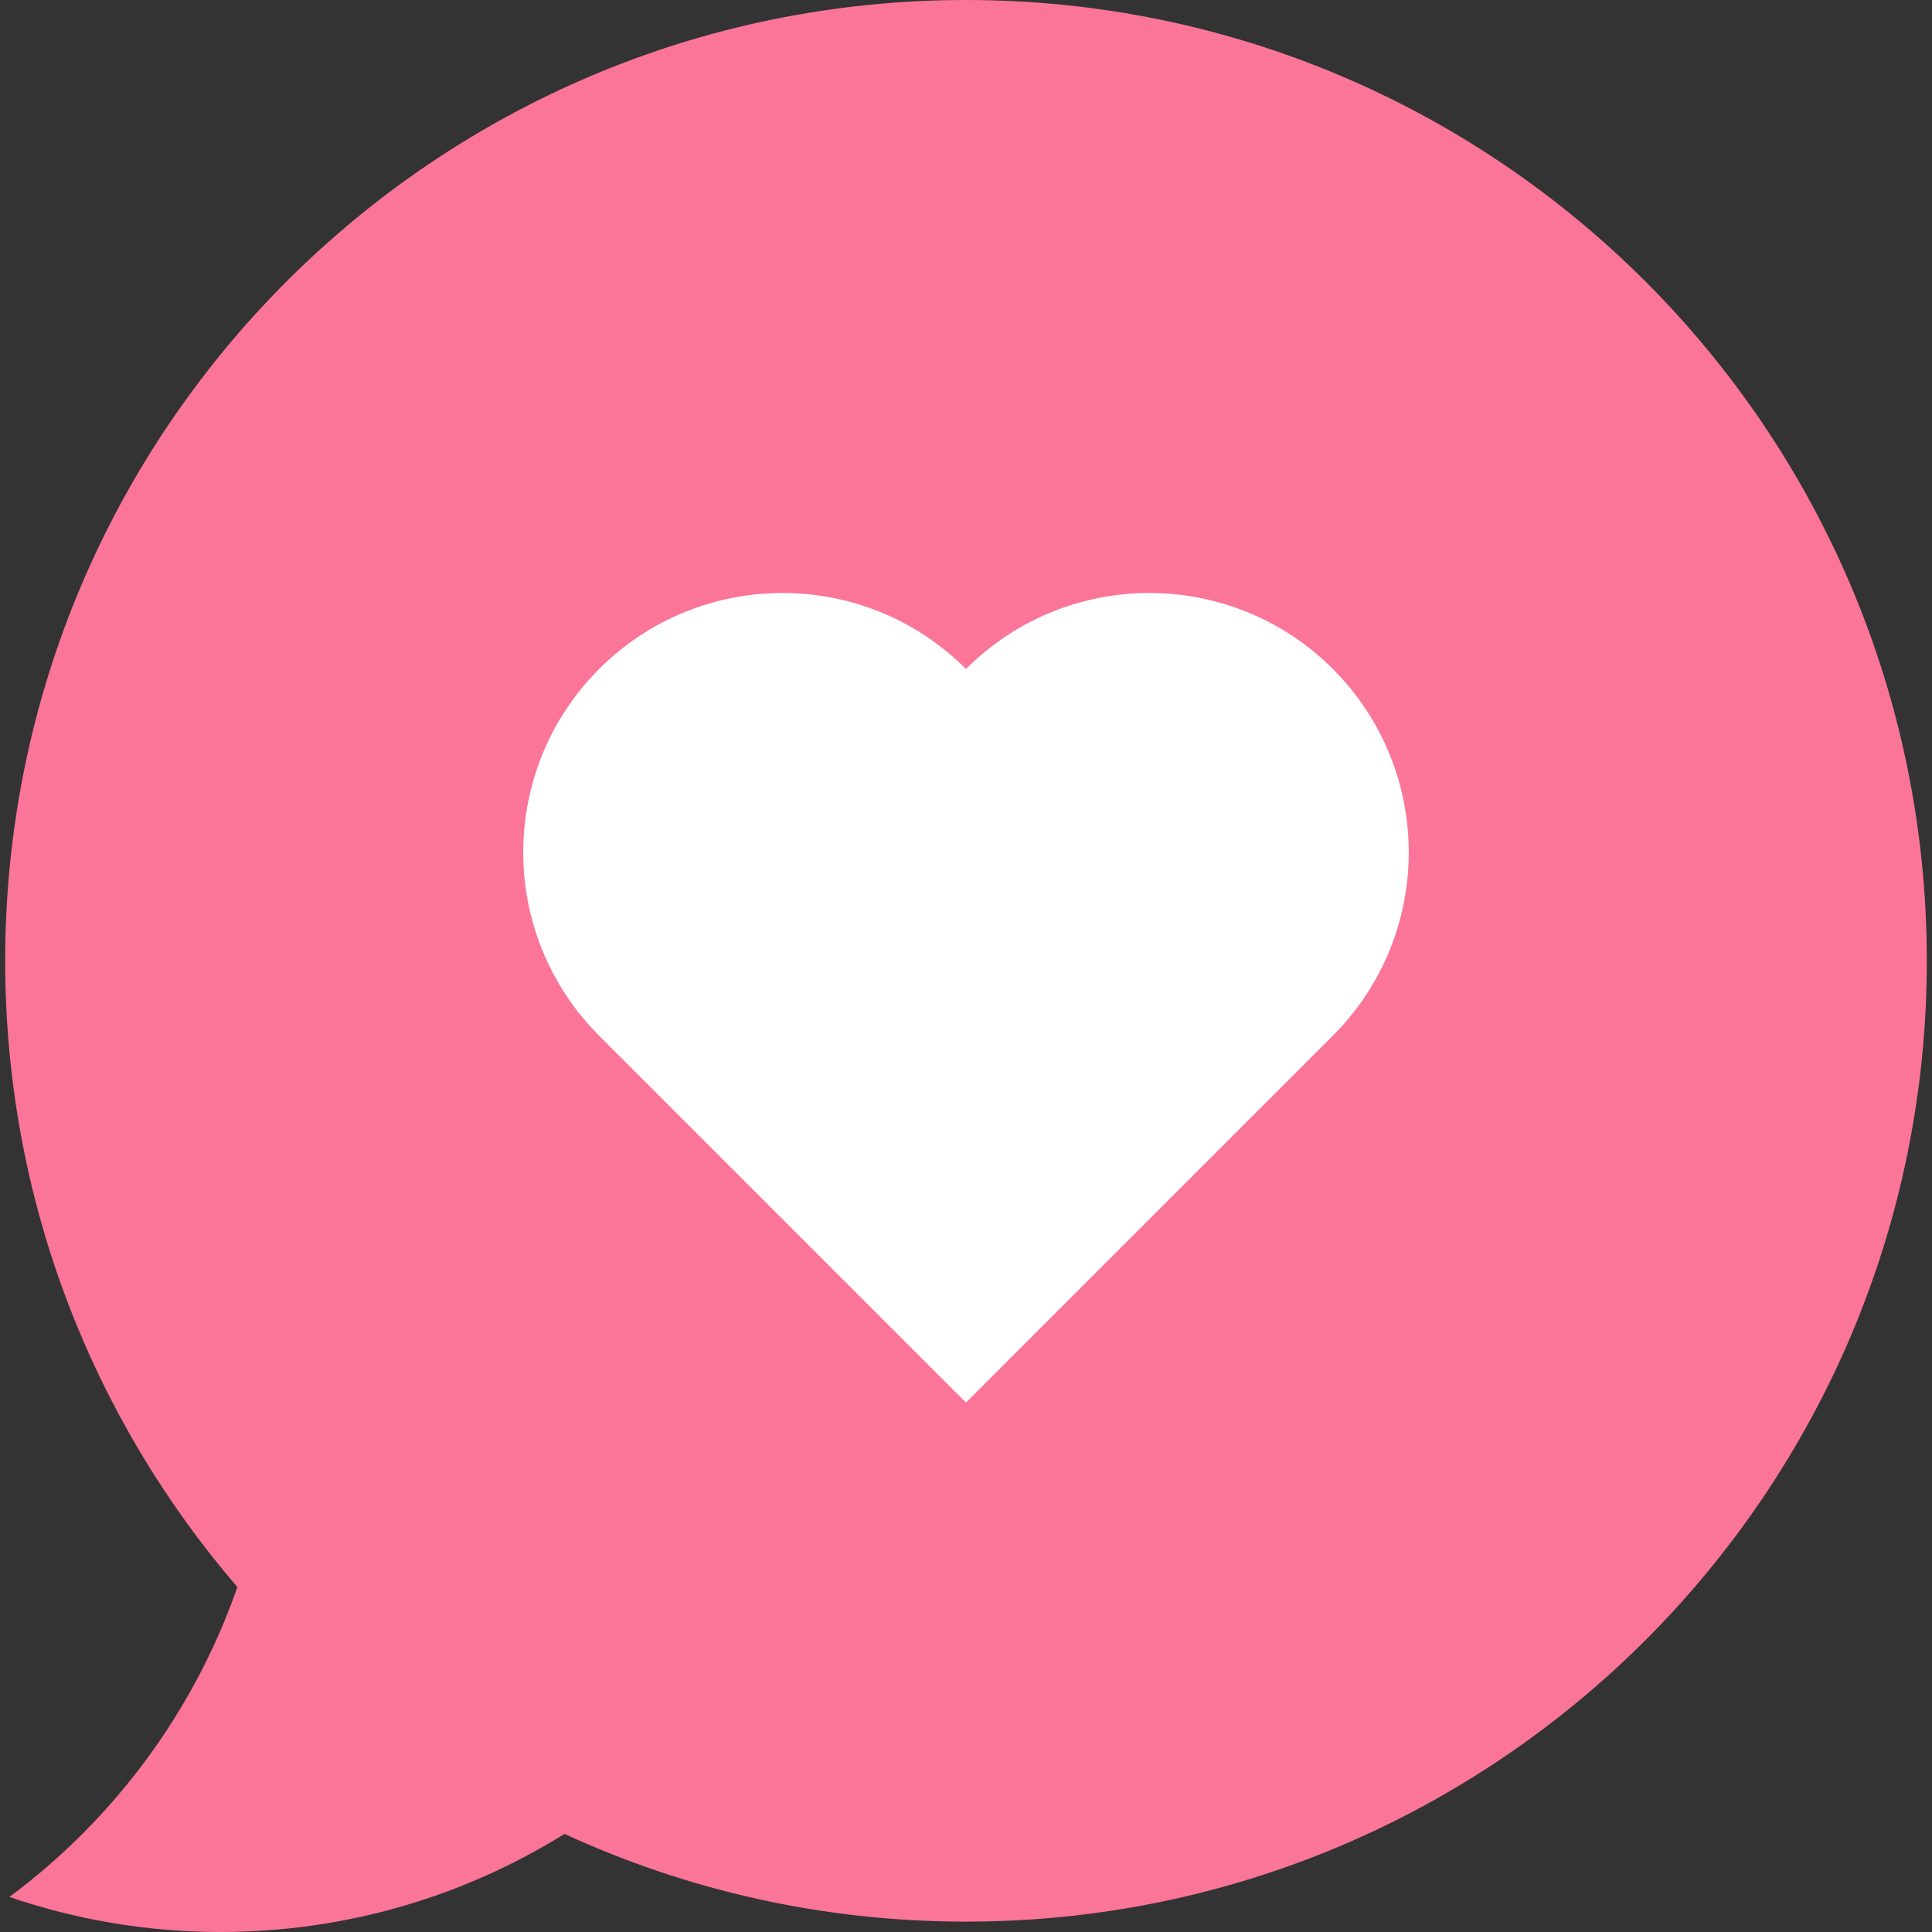
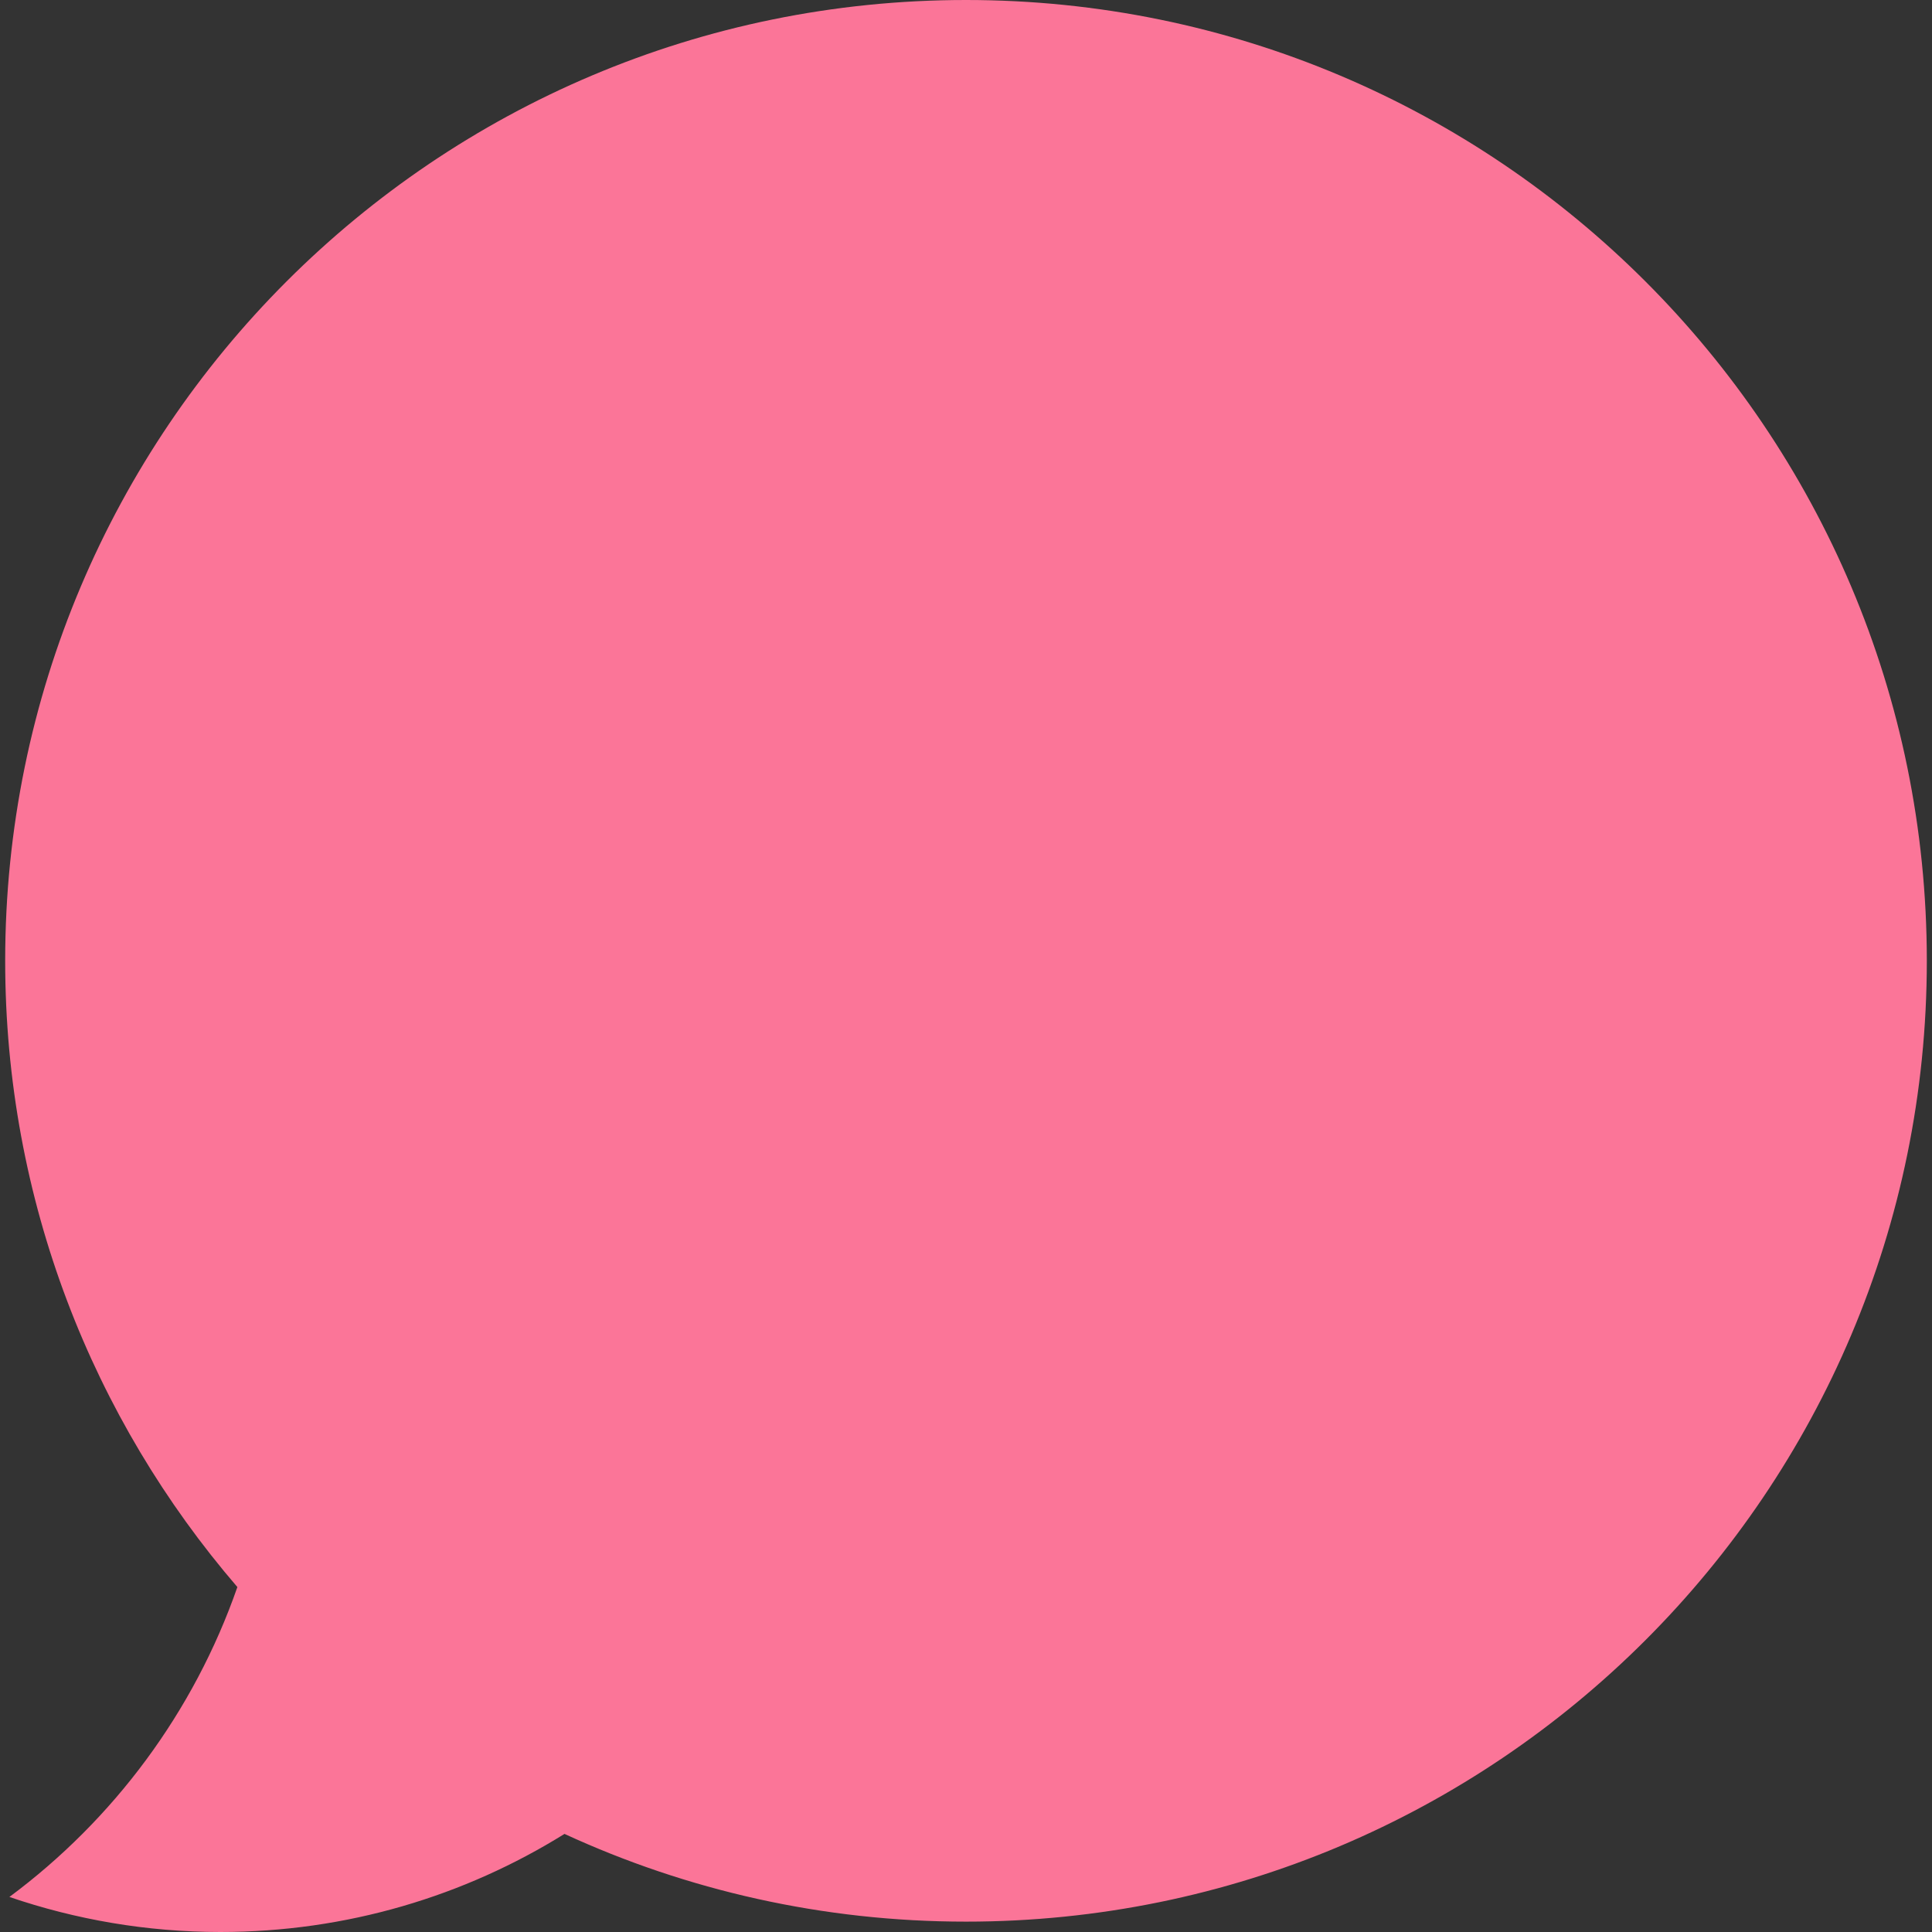
<svg xmlns="http://www.w3.org/2000/svg" width="22" height="22" viewBox="0 0 22 22" fill="none">
  <rect x="0" y="0" width="22" height="22" fill="#333333" stroke="none" />
  <path d="M11 0C4.957 0 0.059 4.898 0.059 10.941C0.059 13.665 1.055 16.157 2.703 18.072C2.208 19.494 1.293 20.72 0.107 21.601C0.86 21.858 1.668 22 2.509 22C3.947 22 5.29 21.591 6.428 20.883C7.819 21.524 9.368 21.882 11 21.882C17.043 21.882 21.941 16.983 21.941 10.941C21.941 4.898 17.043 0 11 0Z" fill="#FB7598" />
-   <path d="M11 7.618C9.847 6.464 7.977 6.464 6.823 7.617C5.67 8.771 5.67 10.641 6.823 11.794L11 15.971L15.177 11.794C16.33 10.641 16.33 8.771 15.177 7.617C14.023 6.464 12.153 6.464 11 7.618Z" fill="white" />
</svg>